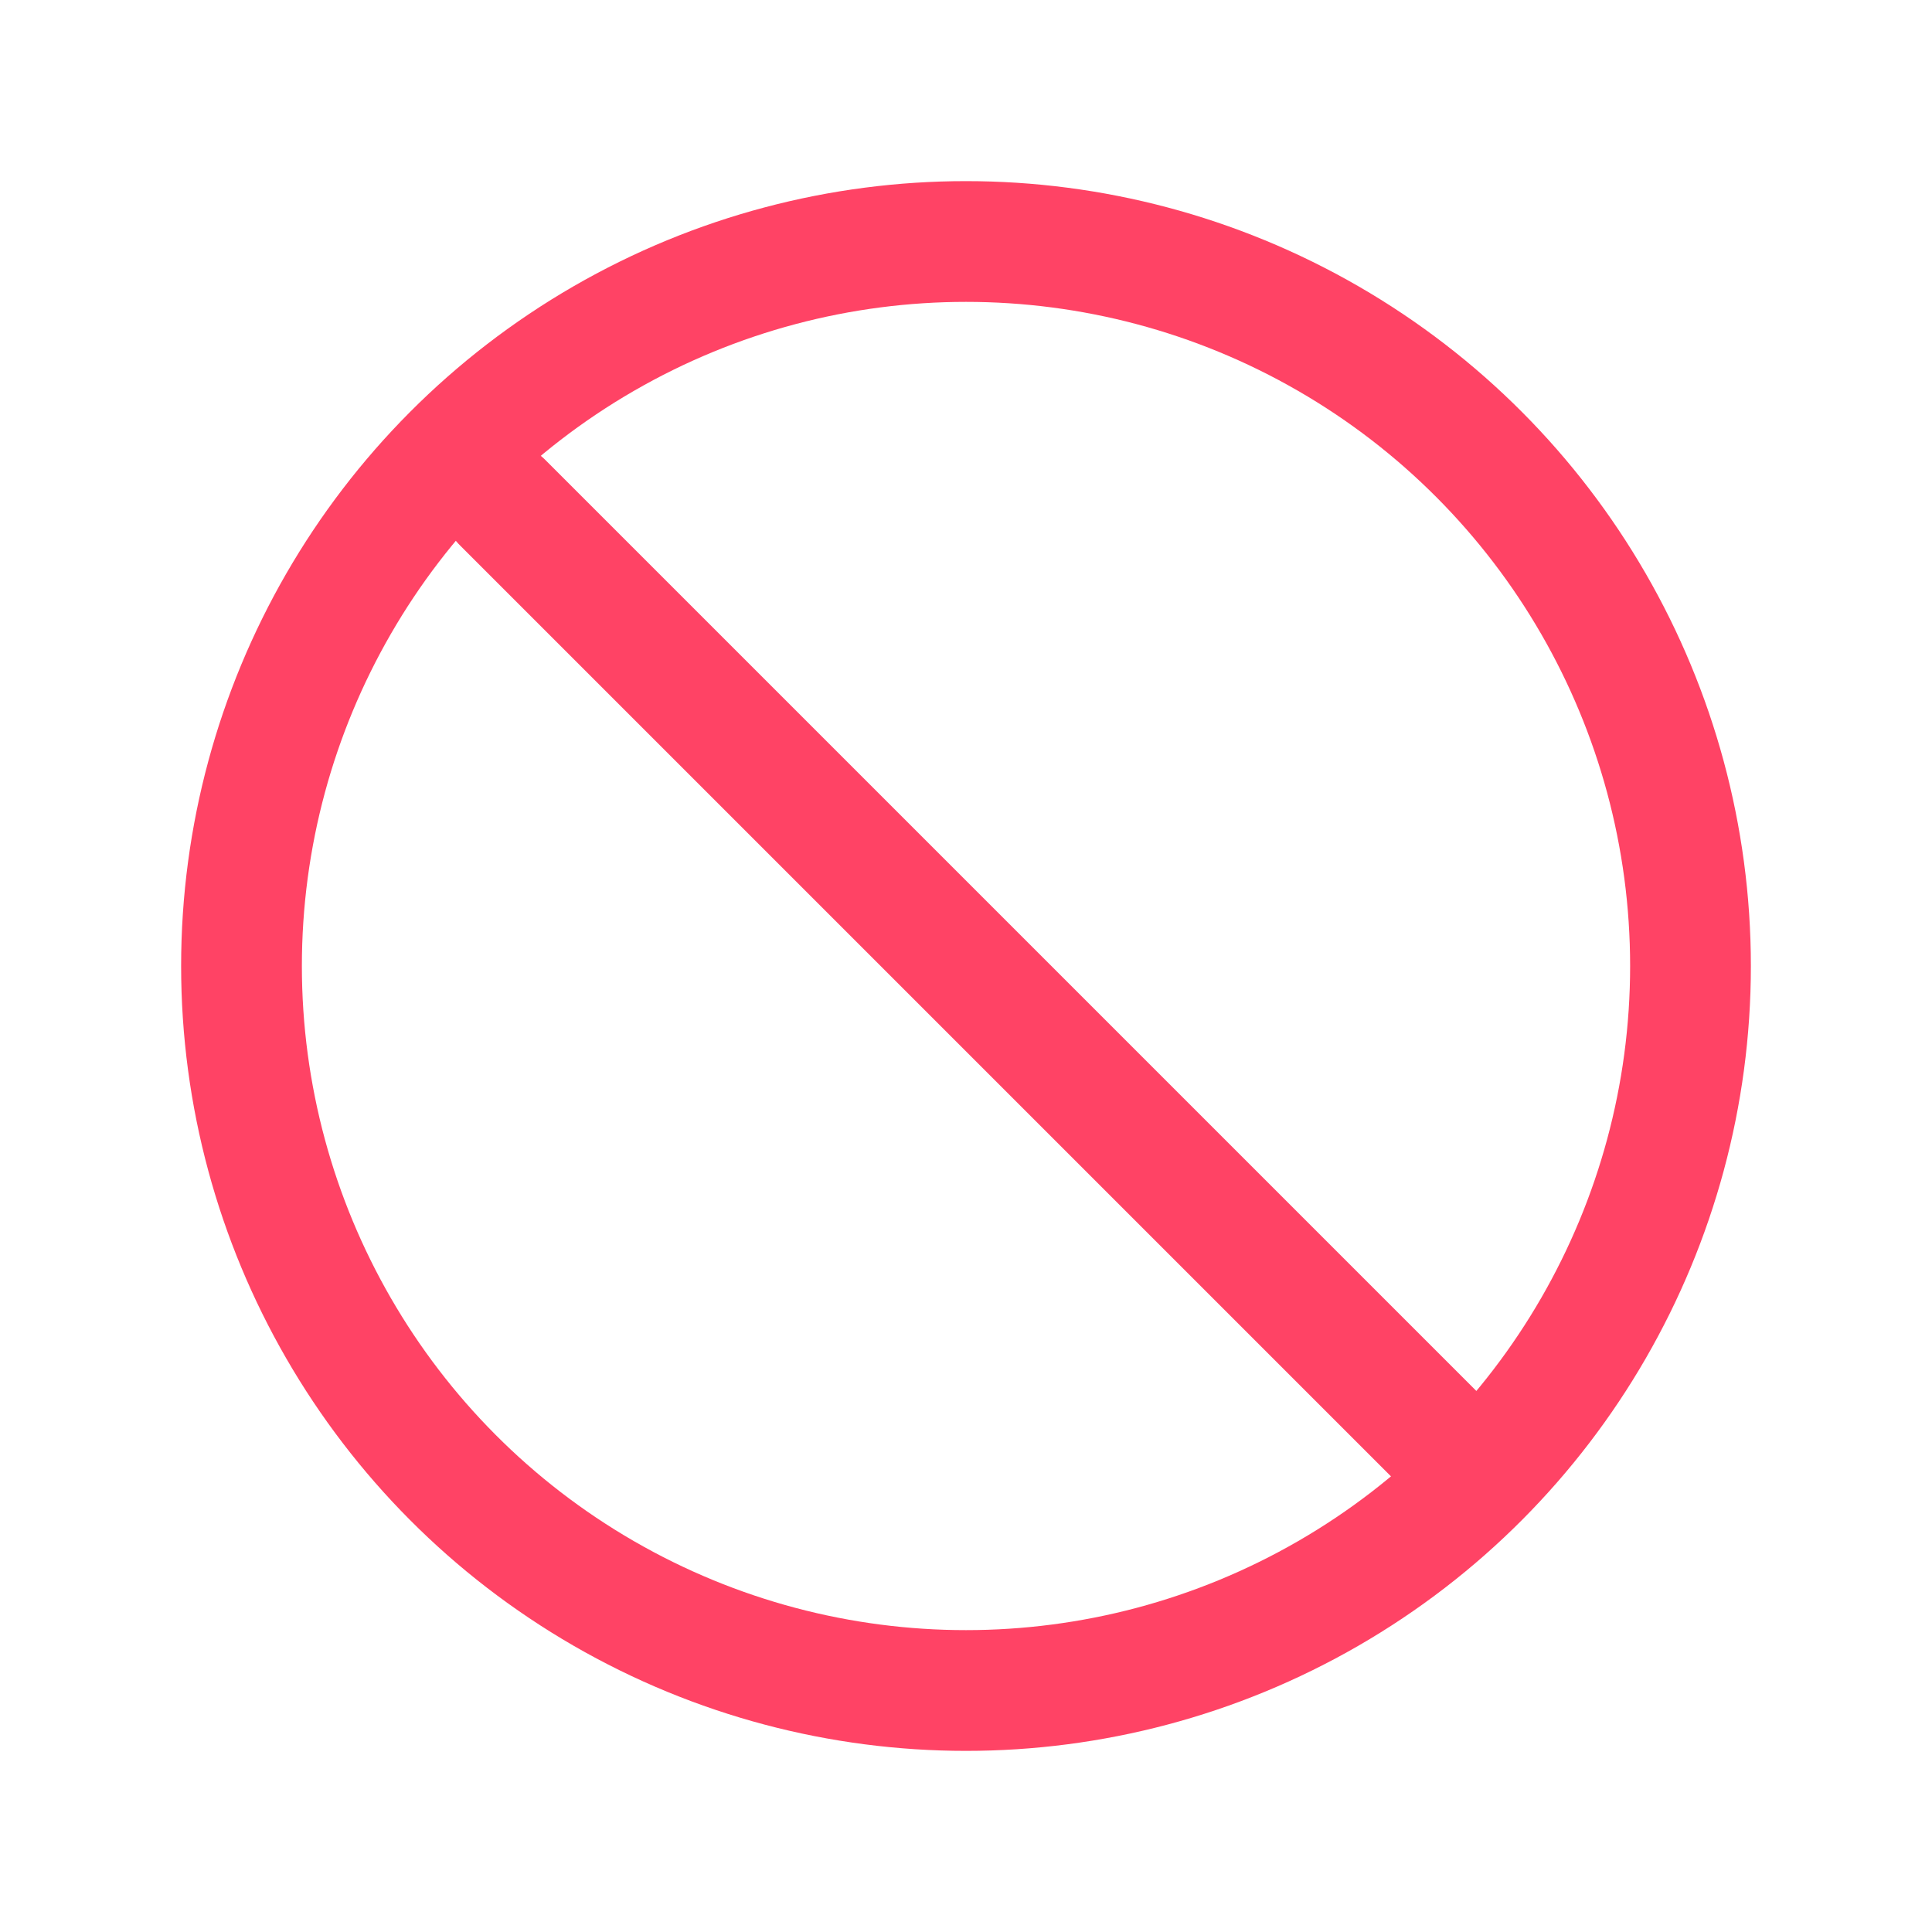
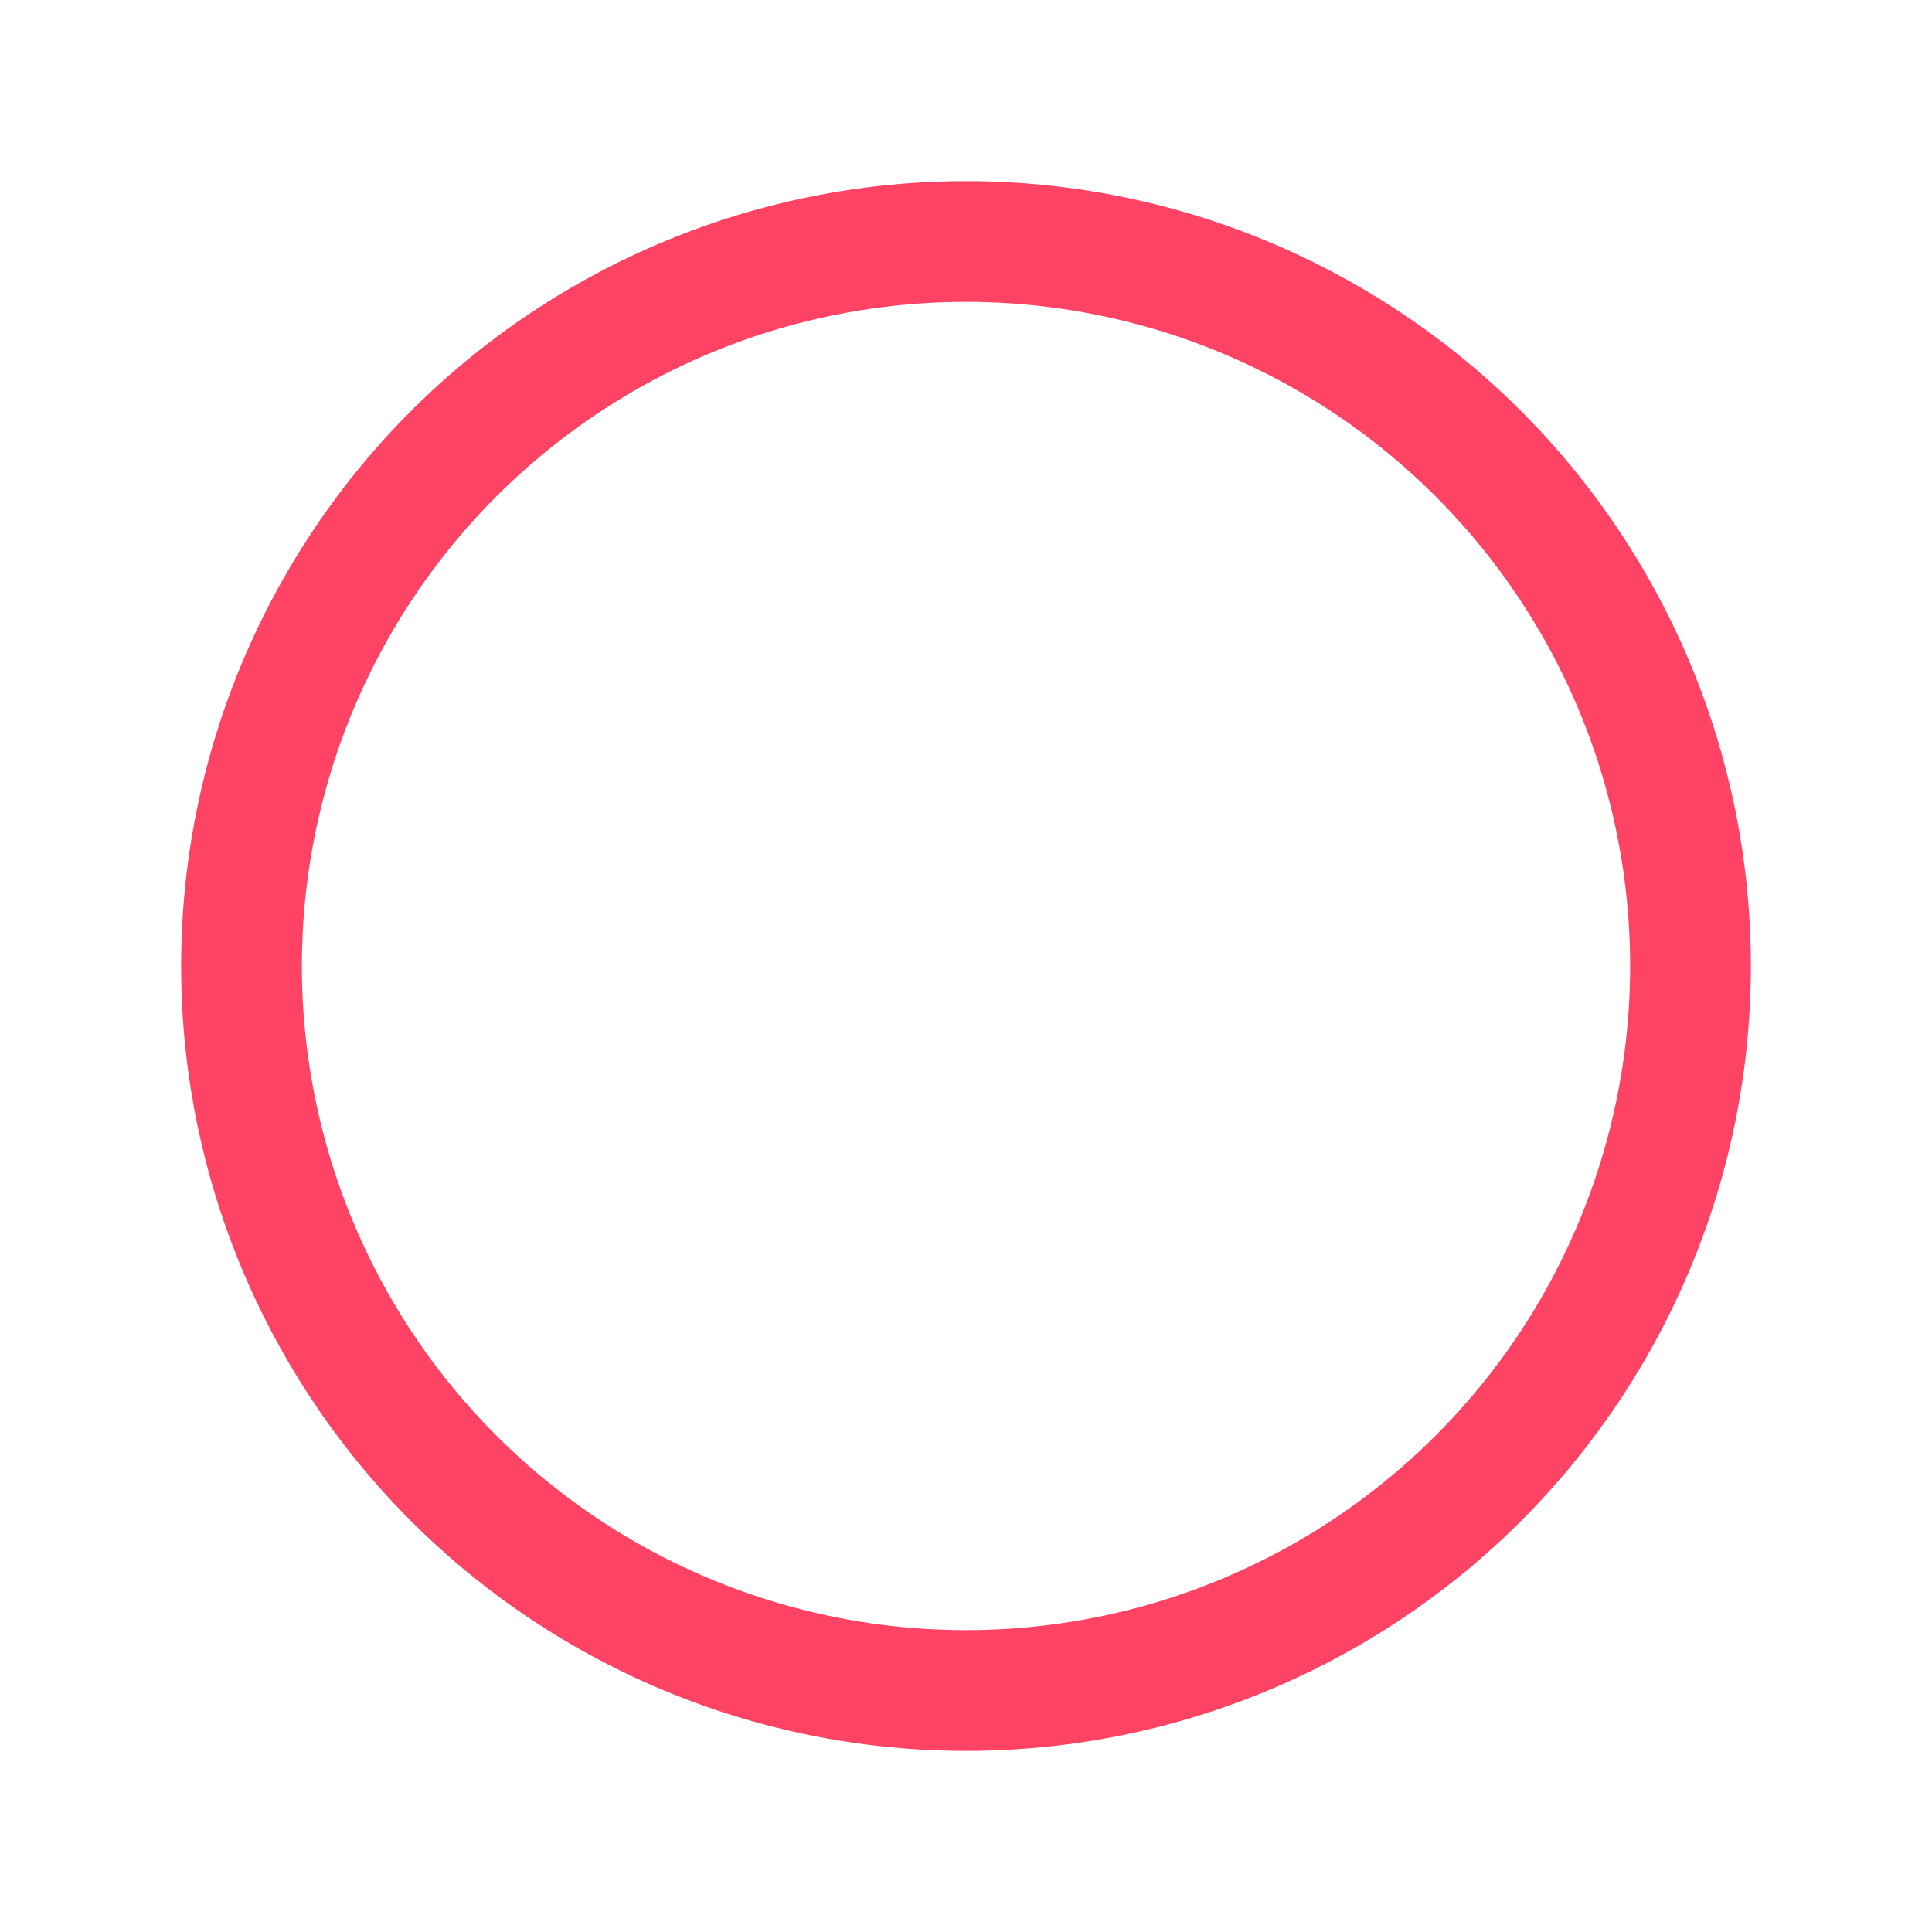
<svg xmlns="http://www.w3.org/2000/svg" width="32" height="32" viewBox="0 0 32 32" fill="none">
  <circle cx="16" cy="16" r="12" stroke="#FF4365" stroke-width="2" />
-   <path d="M24.324 24.324L8.324 8.324" stroke="#FF4365" stroke-width="2" stroke-linecap="round" />
</svg>